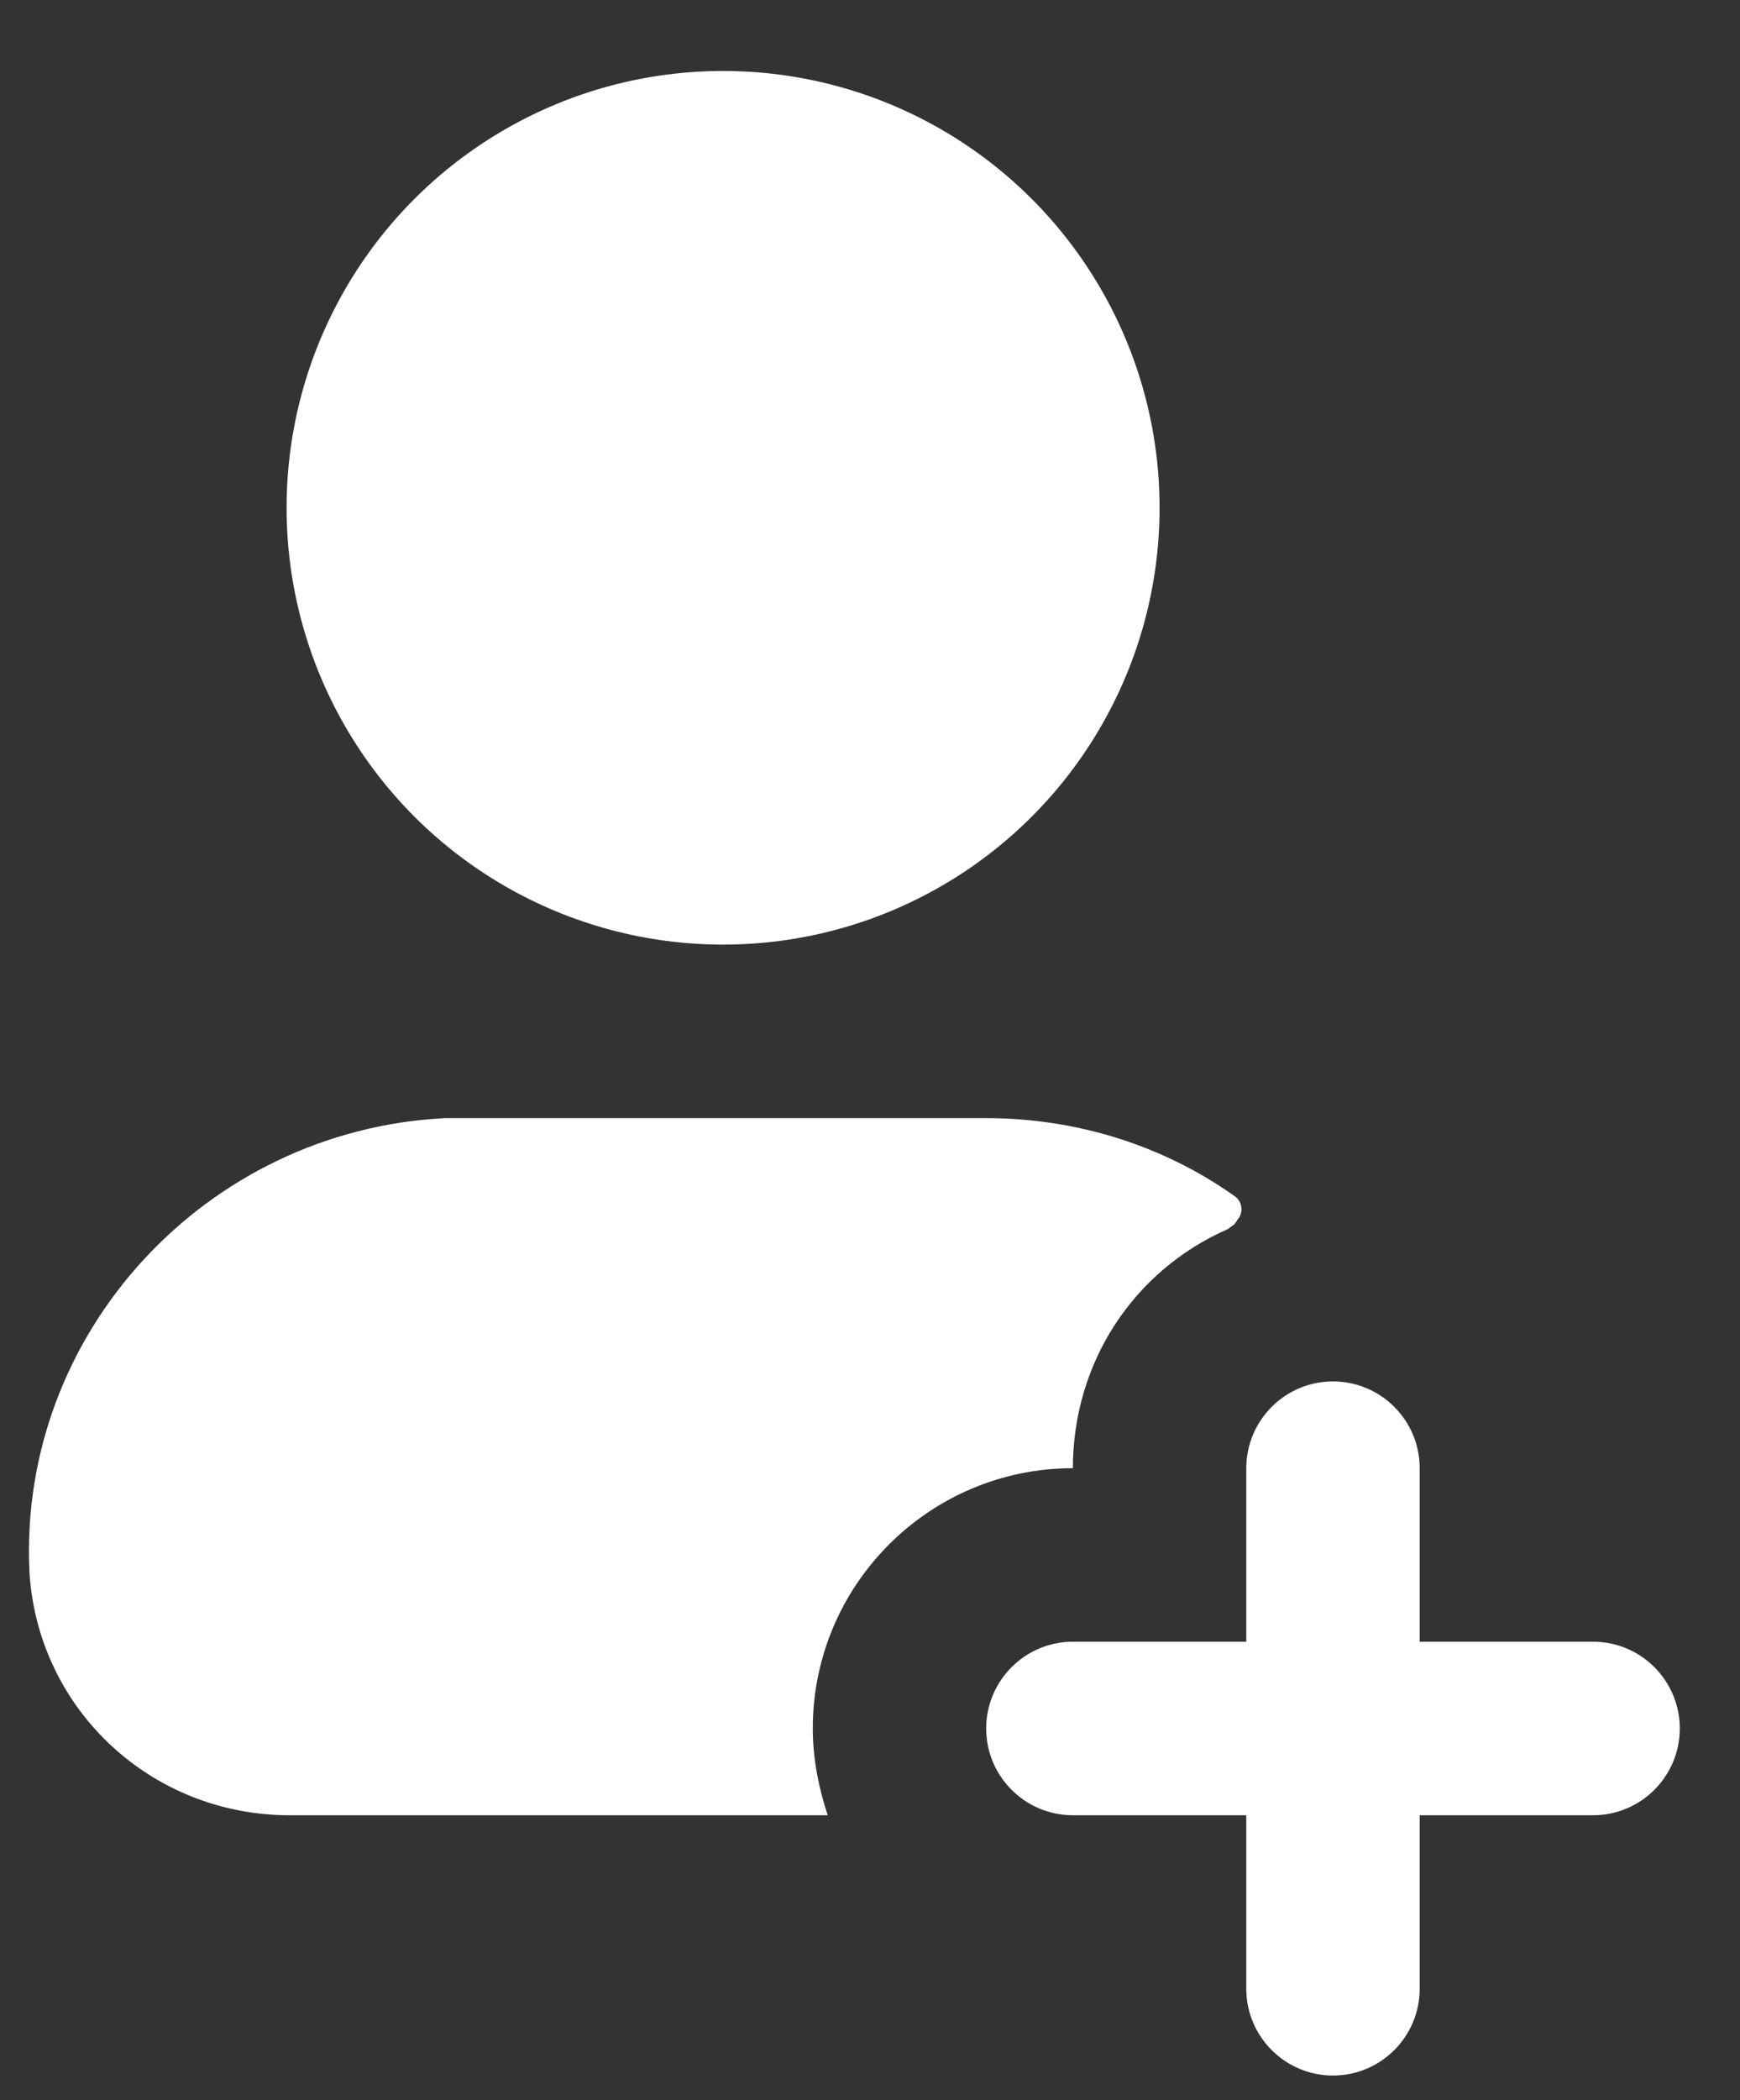
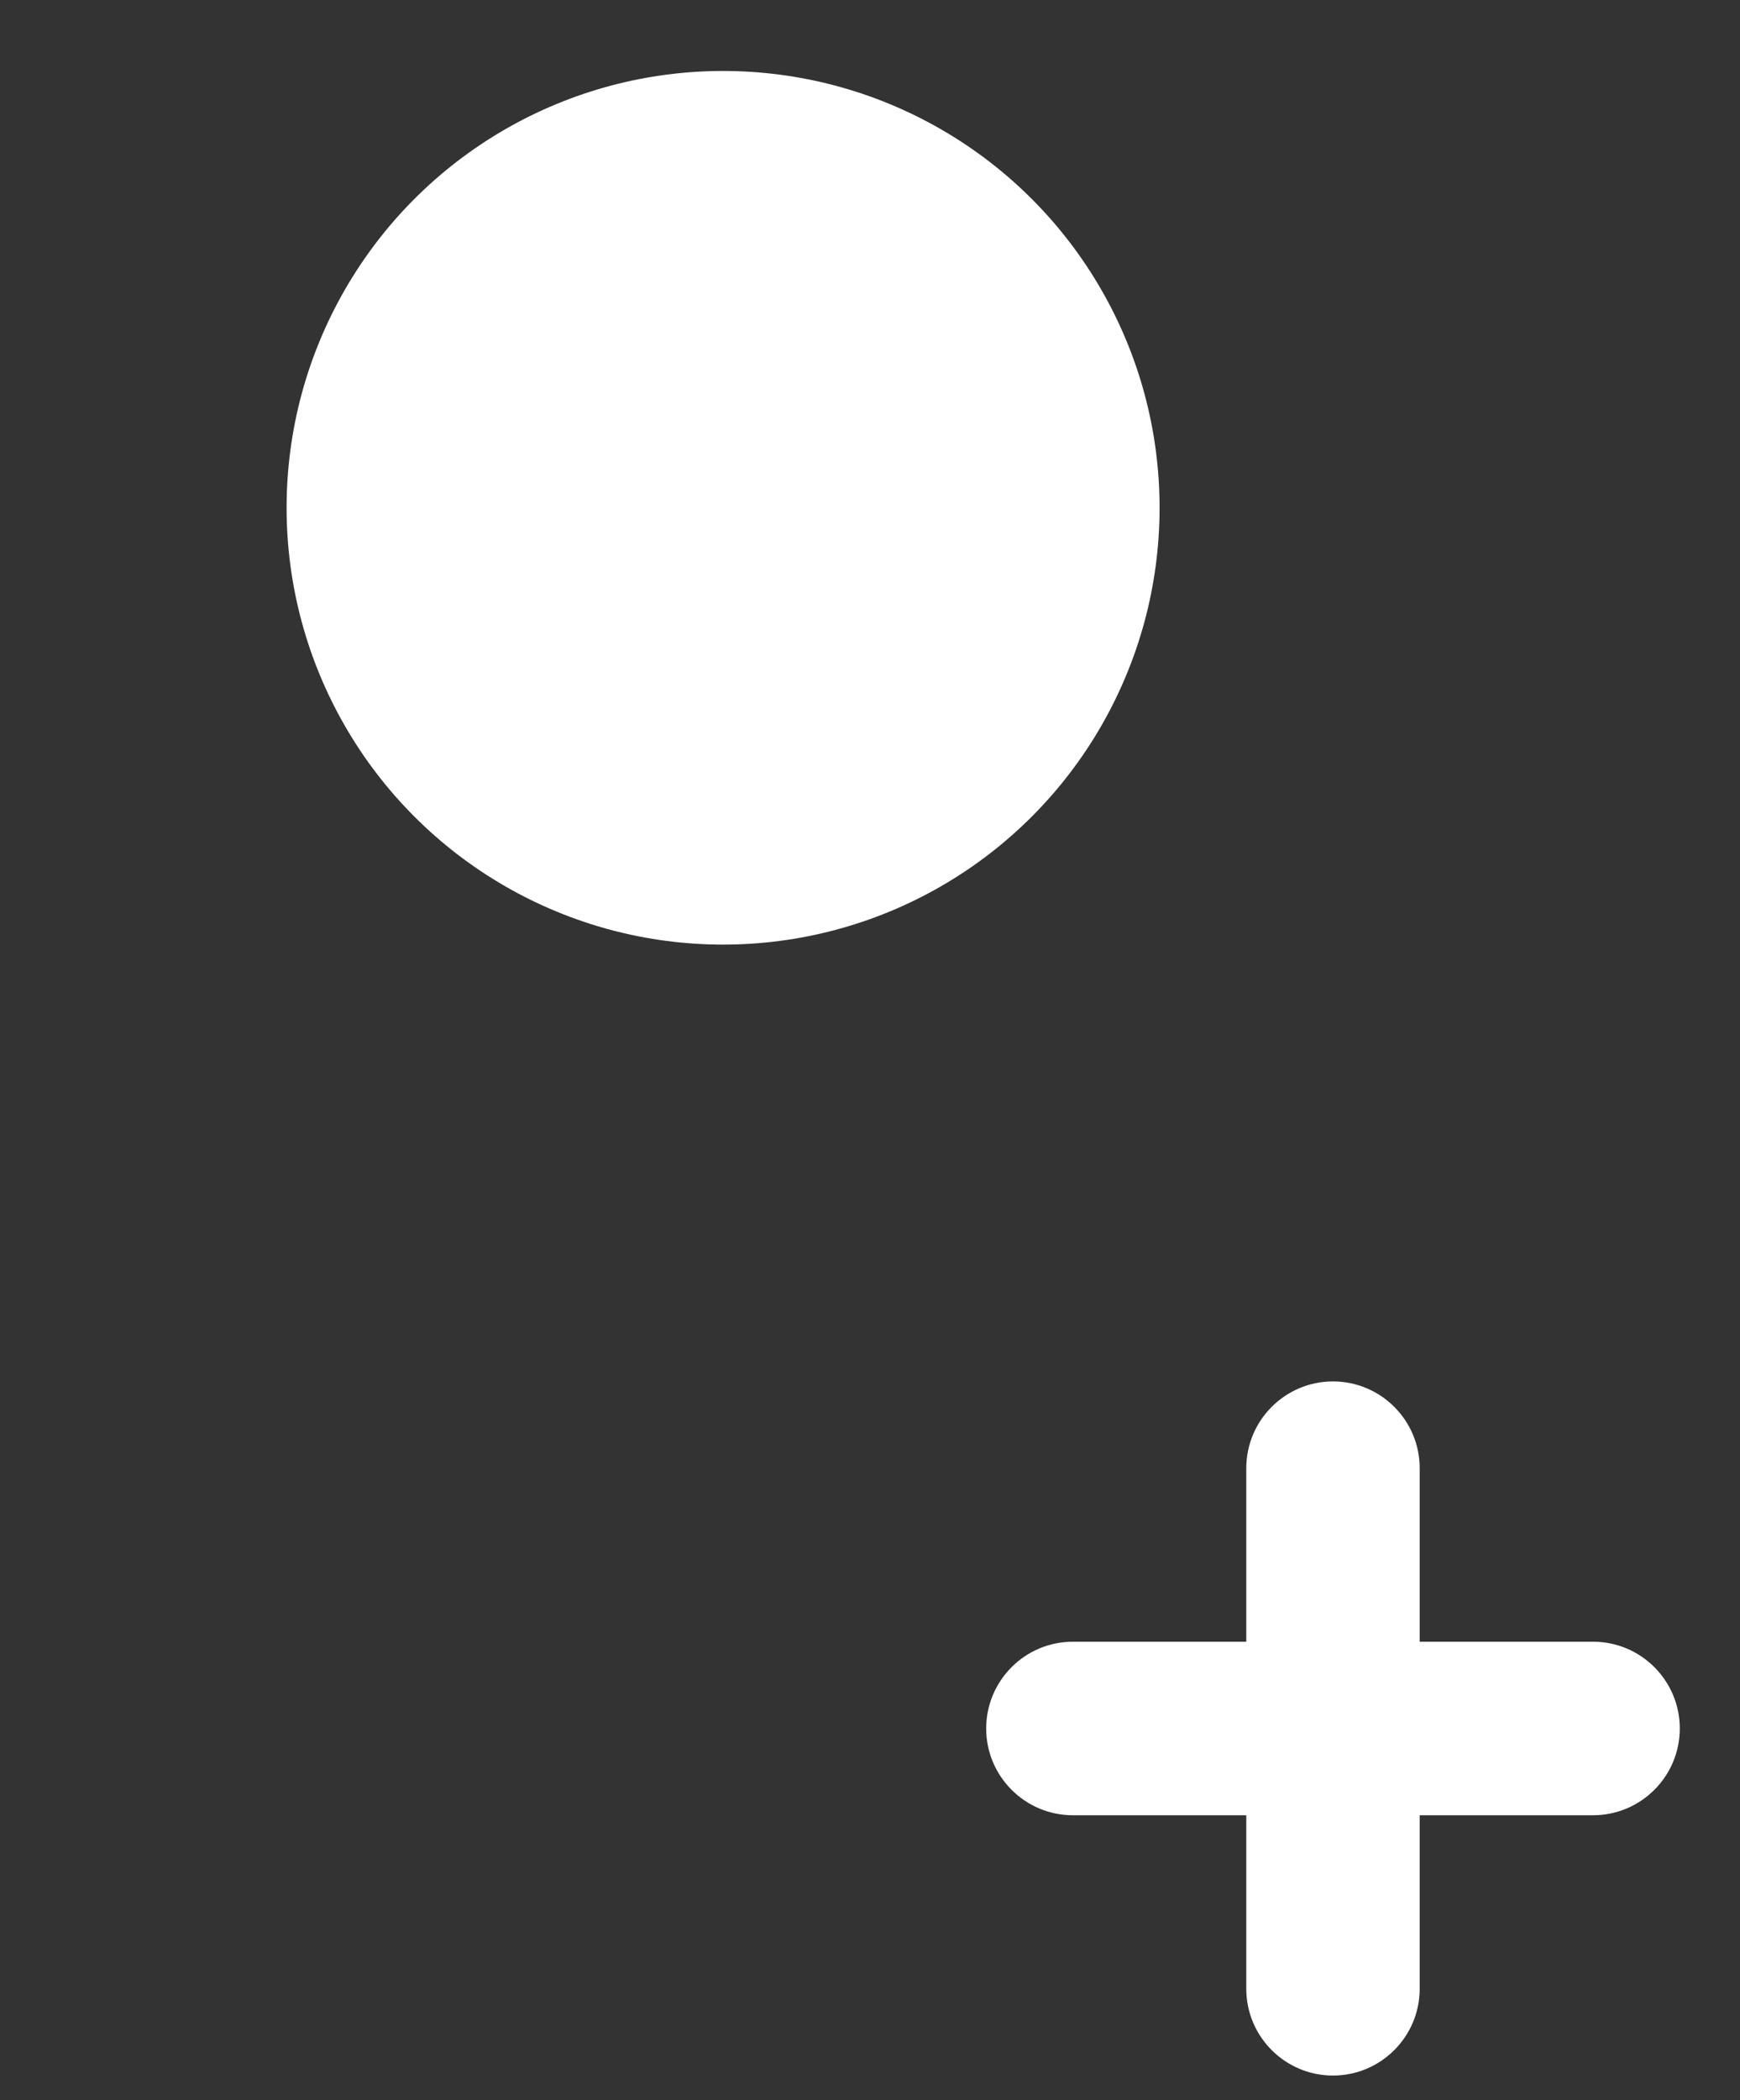
<svg xmlns="http://www.w3.org/2000/svg" version="1.1" id="Laag_1" x="0px" y="0px" viewBox="0 0 58.2 70.2" style="enable-background:new 0 0 58.2 70.2;" xml:space="preserve">
  <rect x="0" y="0" width="58.2" height="70.2" fill="#333333" stroke="none" />
  <style type="text/css">
	.Slagschaduw{fill:none;}
	.Afgeronde_x0020_hoeken_x0020_2_x0020_pt{fill:#FFFFFF;stroke:#1D1D1B;stroke-miterlimit:10;}
	.X_x0020_actief_x0020_weerspiegelen{fill:none;}
	.Zachte_x0020_schuine_x0020_kant{fill:url(#SVGID_1_);}
	.Schemering{fill:#FFFFFF;}
	.Gebladerte_AS{fill:#FFDD00;}
	.Pompadoer_AS{fill-rule:evenodd;clip-rule:evenodd;fill:#51AEE2;}
	.st0{fill:#FFFFFF;}
</style>
  <linearGradient id="SVGID_1_" gradientUnits="userSpaceOnUse" x1="0" y1="-213.277" x2="0.707" y2="-212.57">
    <stop offset="0" style="stop-color:#E6E6EB" />
    <stop offset="0.175" style="stop-color:#E2E2E7" />
    <stop offset="0.355" style="stop-color:#D6D6DB" />
    <stop offset="0.537" style="stop-color:#C2C3C6" />
    <stop offset="0.72" style="stop-color:#A5A7A9" />
    <stop offset="0.903" style="stop-color:#818485" />
    <stop offset="1" style="stop-color:#6B6E6E" />
  </linearGradient>
  <g id="Group_585" transform="translate(-1398.214 -2394.528)">
    <circle id="Ellipse_147" class="st0" cx="1422.4" cy="2411.5" r="14.6" />
-     <path id="Path_337" class="st0" d="M1439.3,2435.6c-3.2,1.4-5.2,4.5-5.2,8c-4.8,0-8.7,3.9-8.7,8.7c0,1,0.2,2,0.5,2.9h-18   c-4.6,0-8.4-3.5-8.7-8.1c-0.4-8,5.9-14.8,13.9-15.2c0.2,0,0.4,0,0.6,0h17.5c3,0,5.9,0.9,8.3,2.6c0.3,0.2,0.3,0.6,0.1,0.8   C1439.5,2435.5,1439.4,2435.5,1439.3,2435.6L1439.3,2435.6z" />
    <path id="Path_338" class="st0" d="M1454.4,2452.3c0,1.6-1.3,2.9-2.9,2.9h-5.8v5.8c0,1.6-1.3,2.9-2.9,2.9s-2.9-1.3-2.9-2.9v-5.8   h-5.8c-1.6,0-2.9-1.3-2.9-2.9s1.3-2.9,2.9-2.9h5.8v-5.8c0-1.6,1.3-2.9,2.9-2.9s2.9,1.3,2.9,2.9v5.8h5.8   C1453.1,2449.4,1454.4,2450.7,1454.4,2452.3z" />
  </g>
</svg>